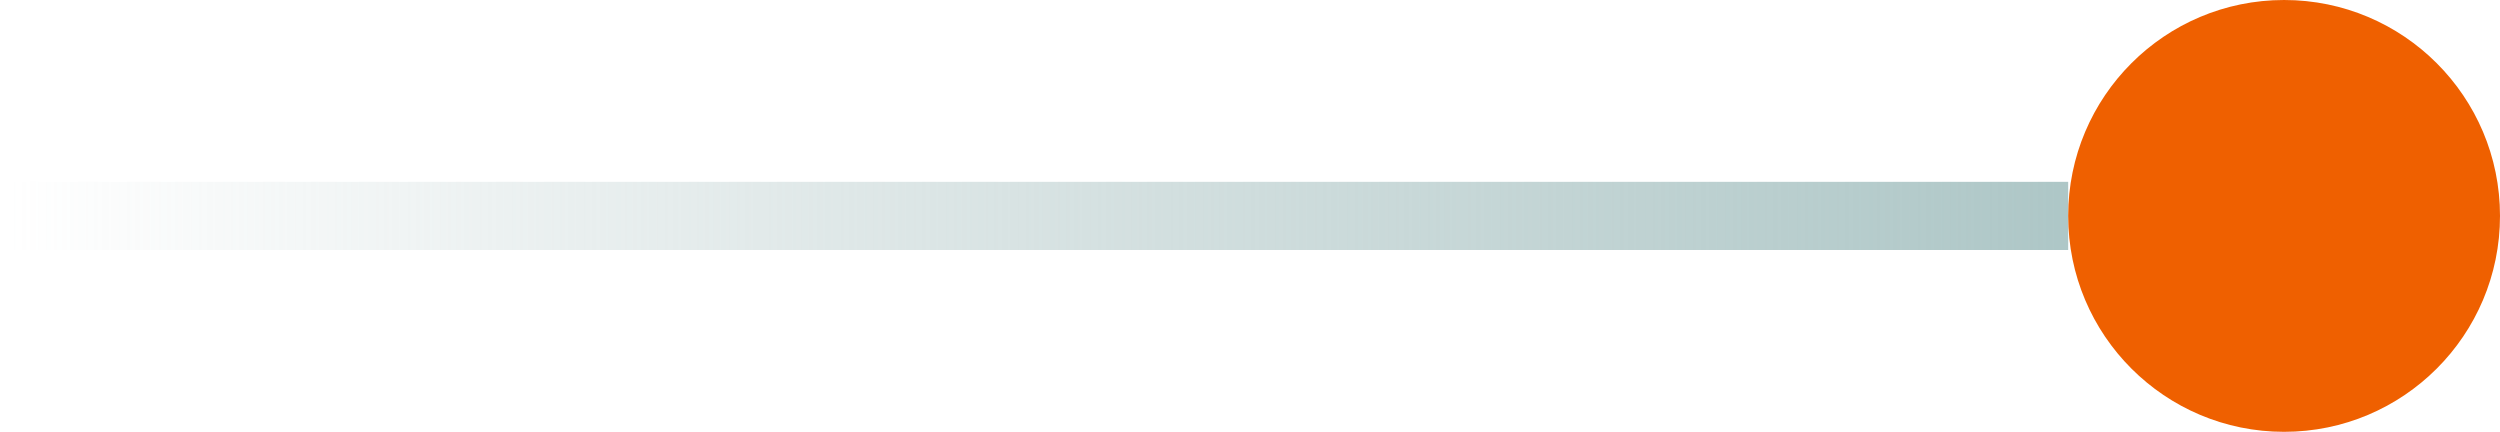
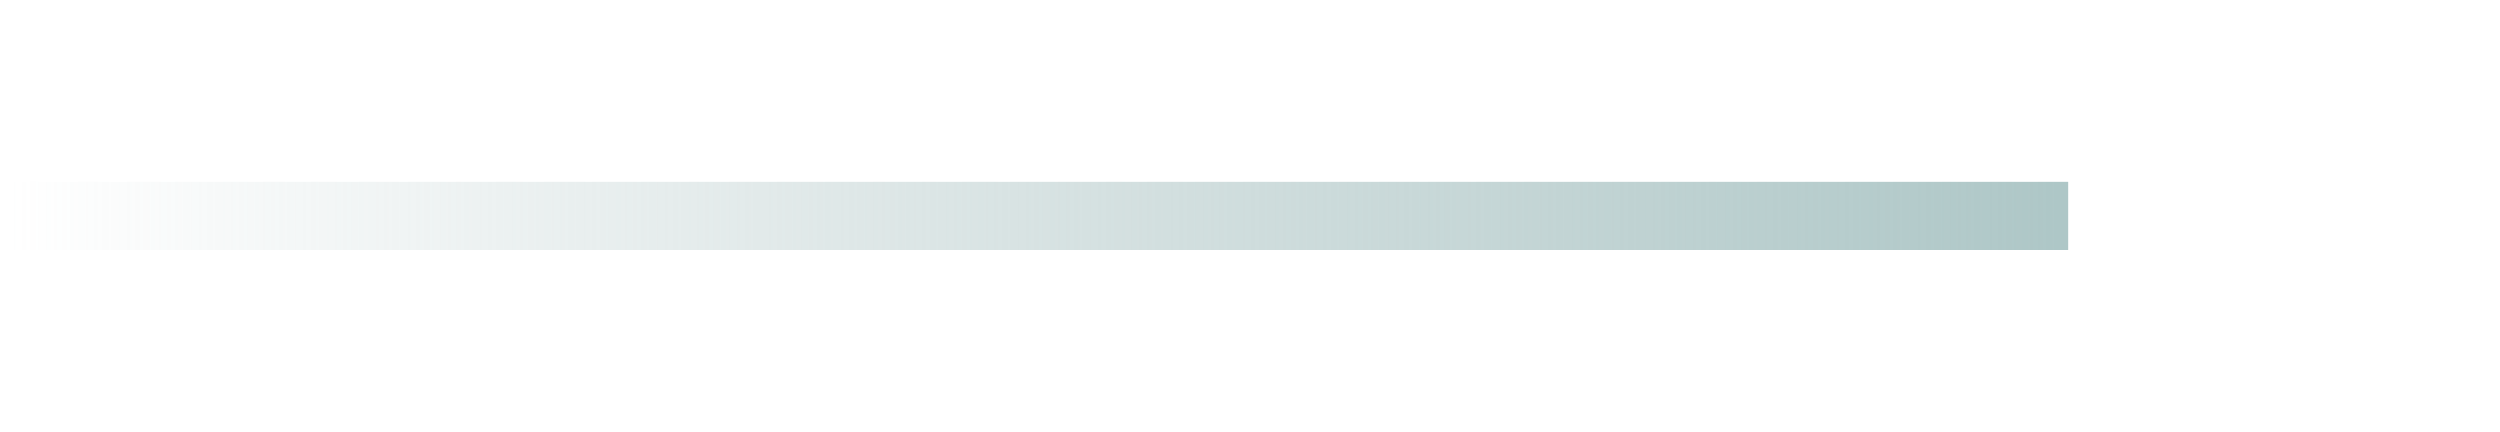
<svg xmlns="http://www.w3.org/2000/svg" width="86.842" height="15" viewBox="0 0 86.842 15">
  <defs>
    <linearGradient id="linear-gradient" x1="0.5" x2="0.5" y2="1" gradientUnits="objectBoundingBox">
      <stop offset="0" stop-color="#b1c5c5" stop-opacity="0" />
      <stop offset="1" stop-color="#aec7c7" />
    </linearGradient>
  </defs>
  <g id="line-sep" transform="translate(-6479 313) rotate(-90)">
    <rect id="Rectangle_208" data-name="Rectangle 208" width="2.368" height="71.842" transform="translate(304.316 6479)" fill="url(#linear-gradient)" />
-     <circle id="Ellipse_14" data-name="Ellipse 14" cx="7.5" cy="7.5" r="7.5" transform="translate(298 6550.842)" fill="#ef6000" />
  </g>
</svg>